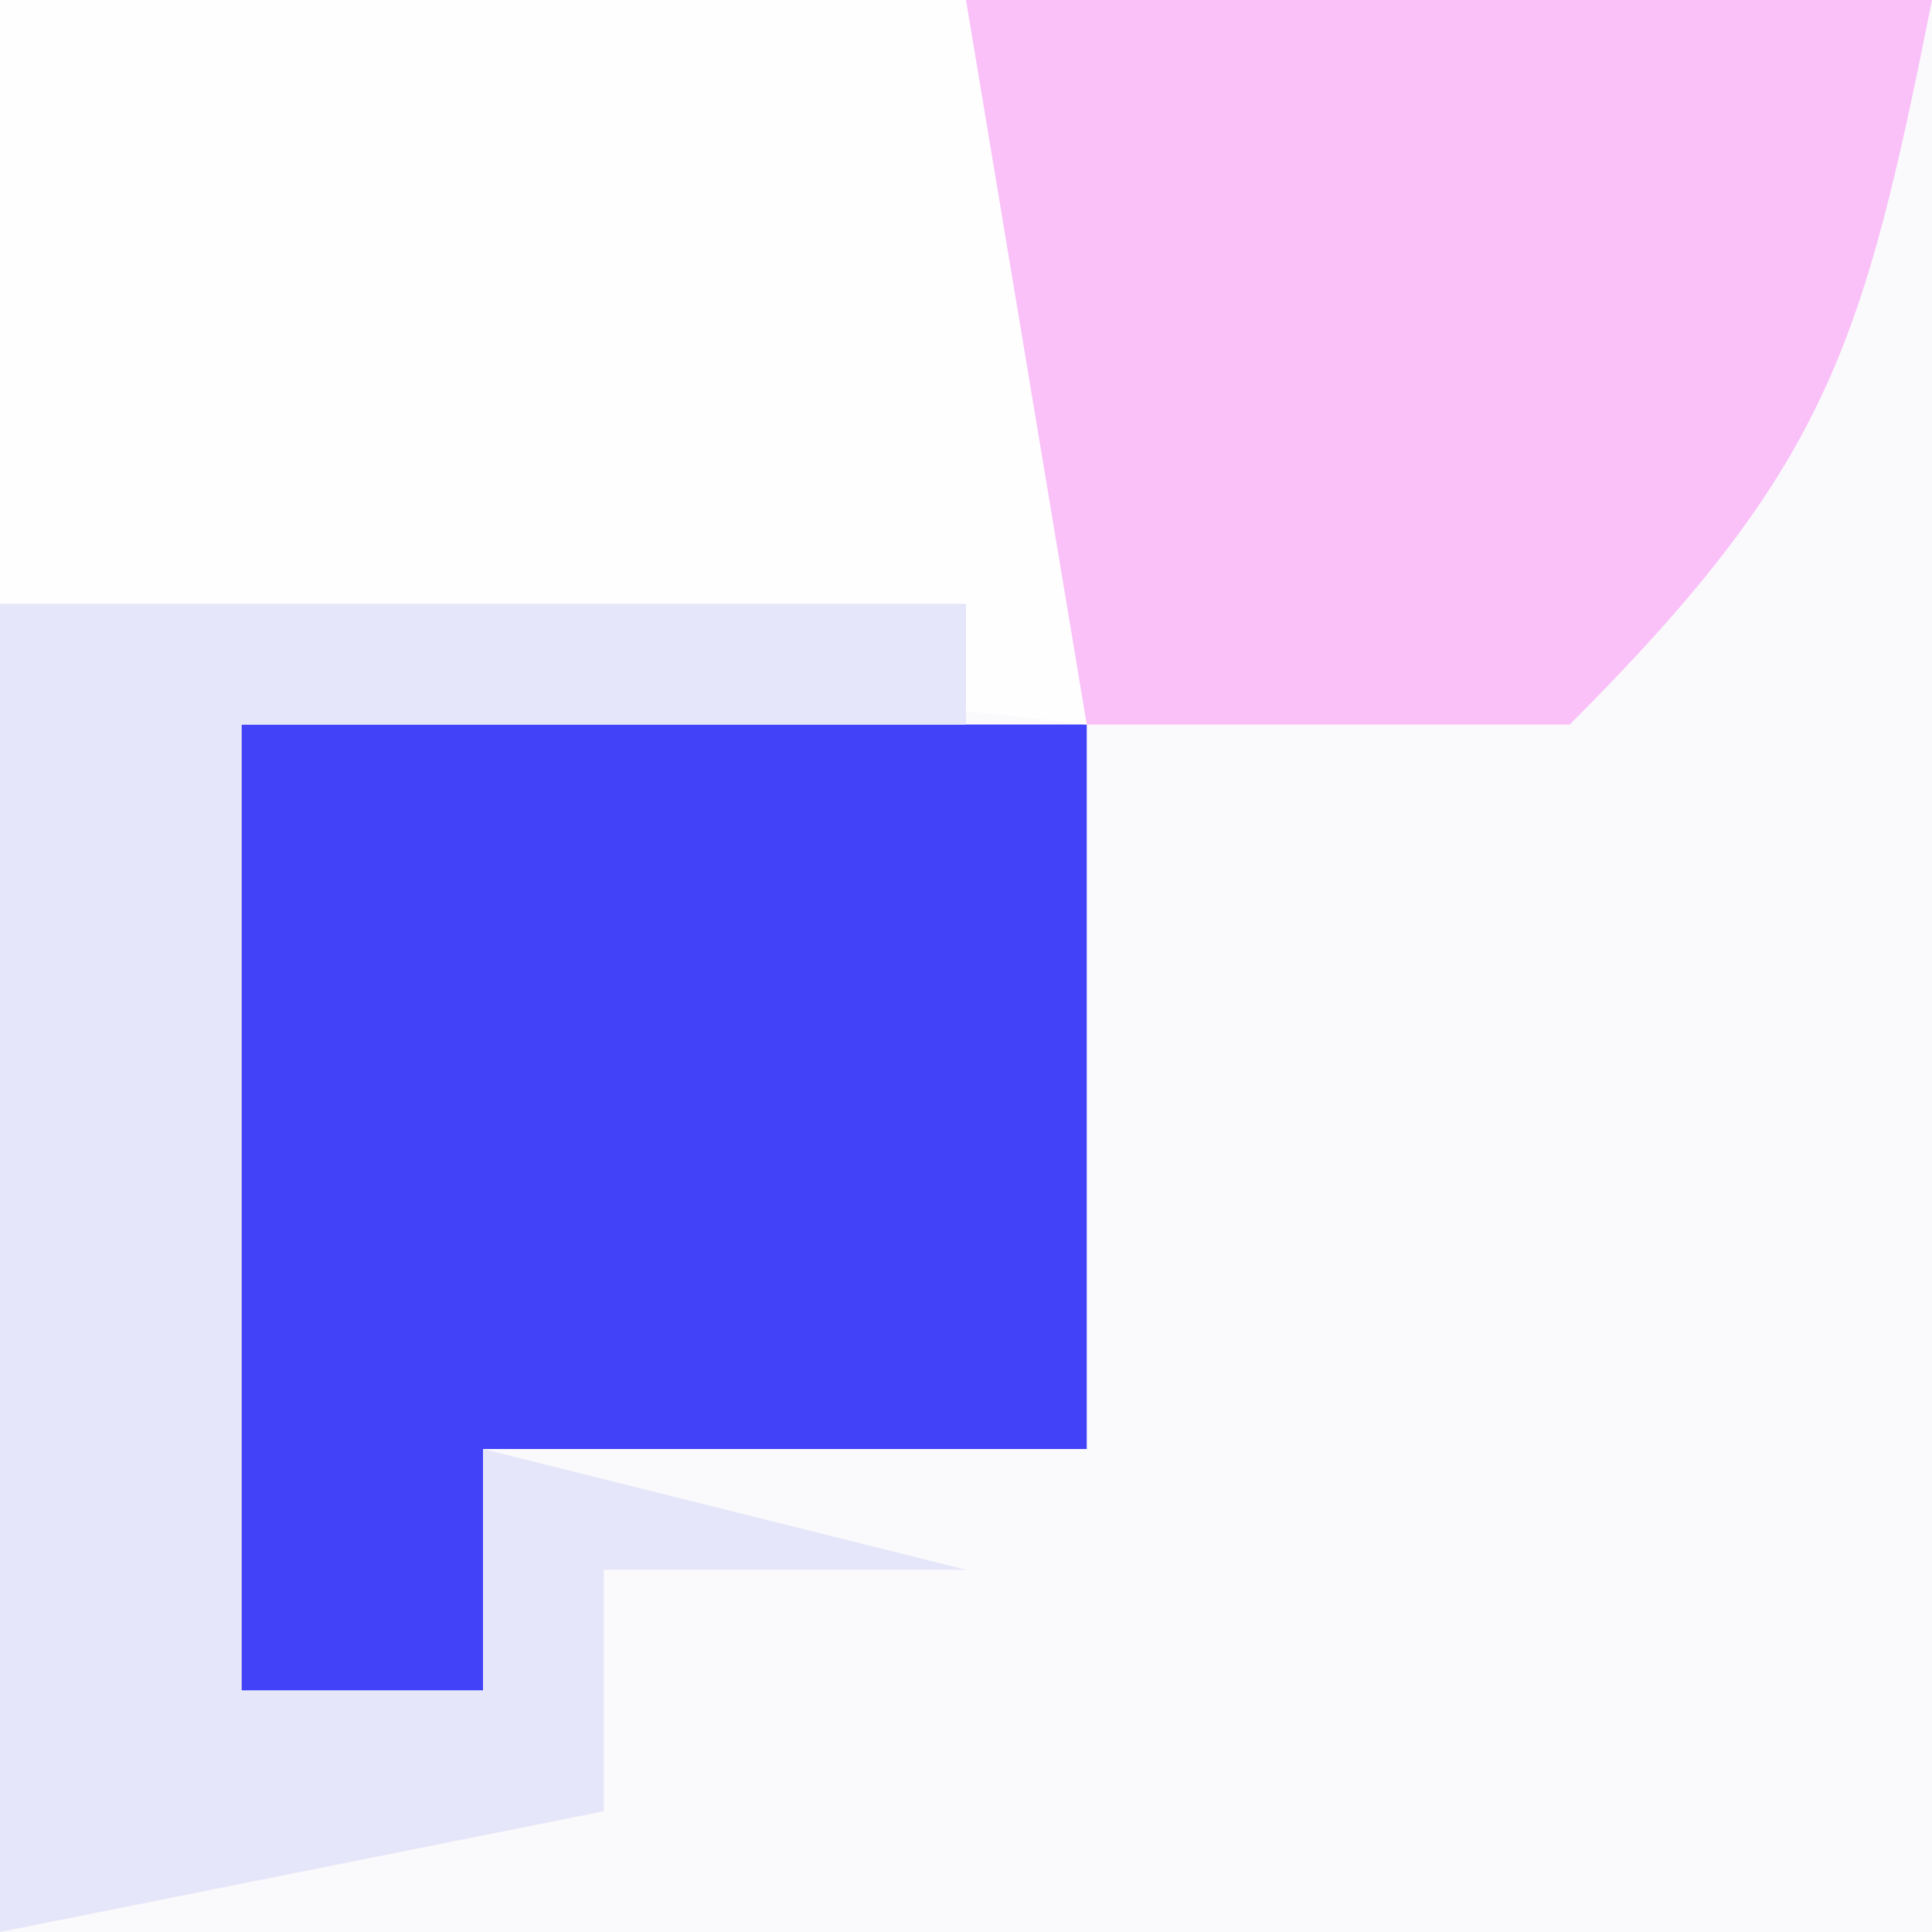
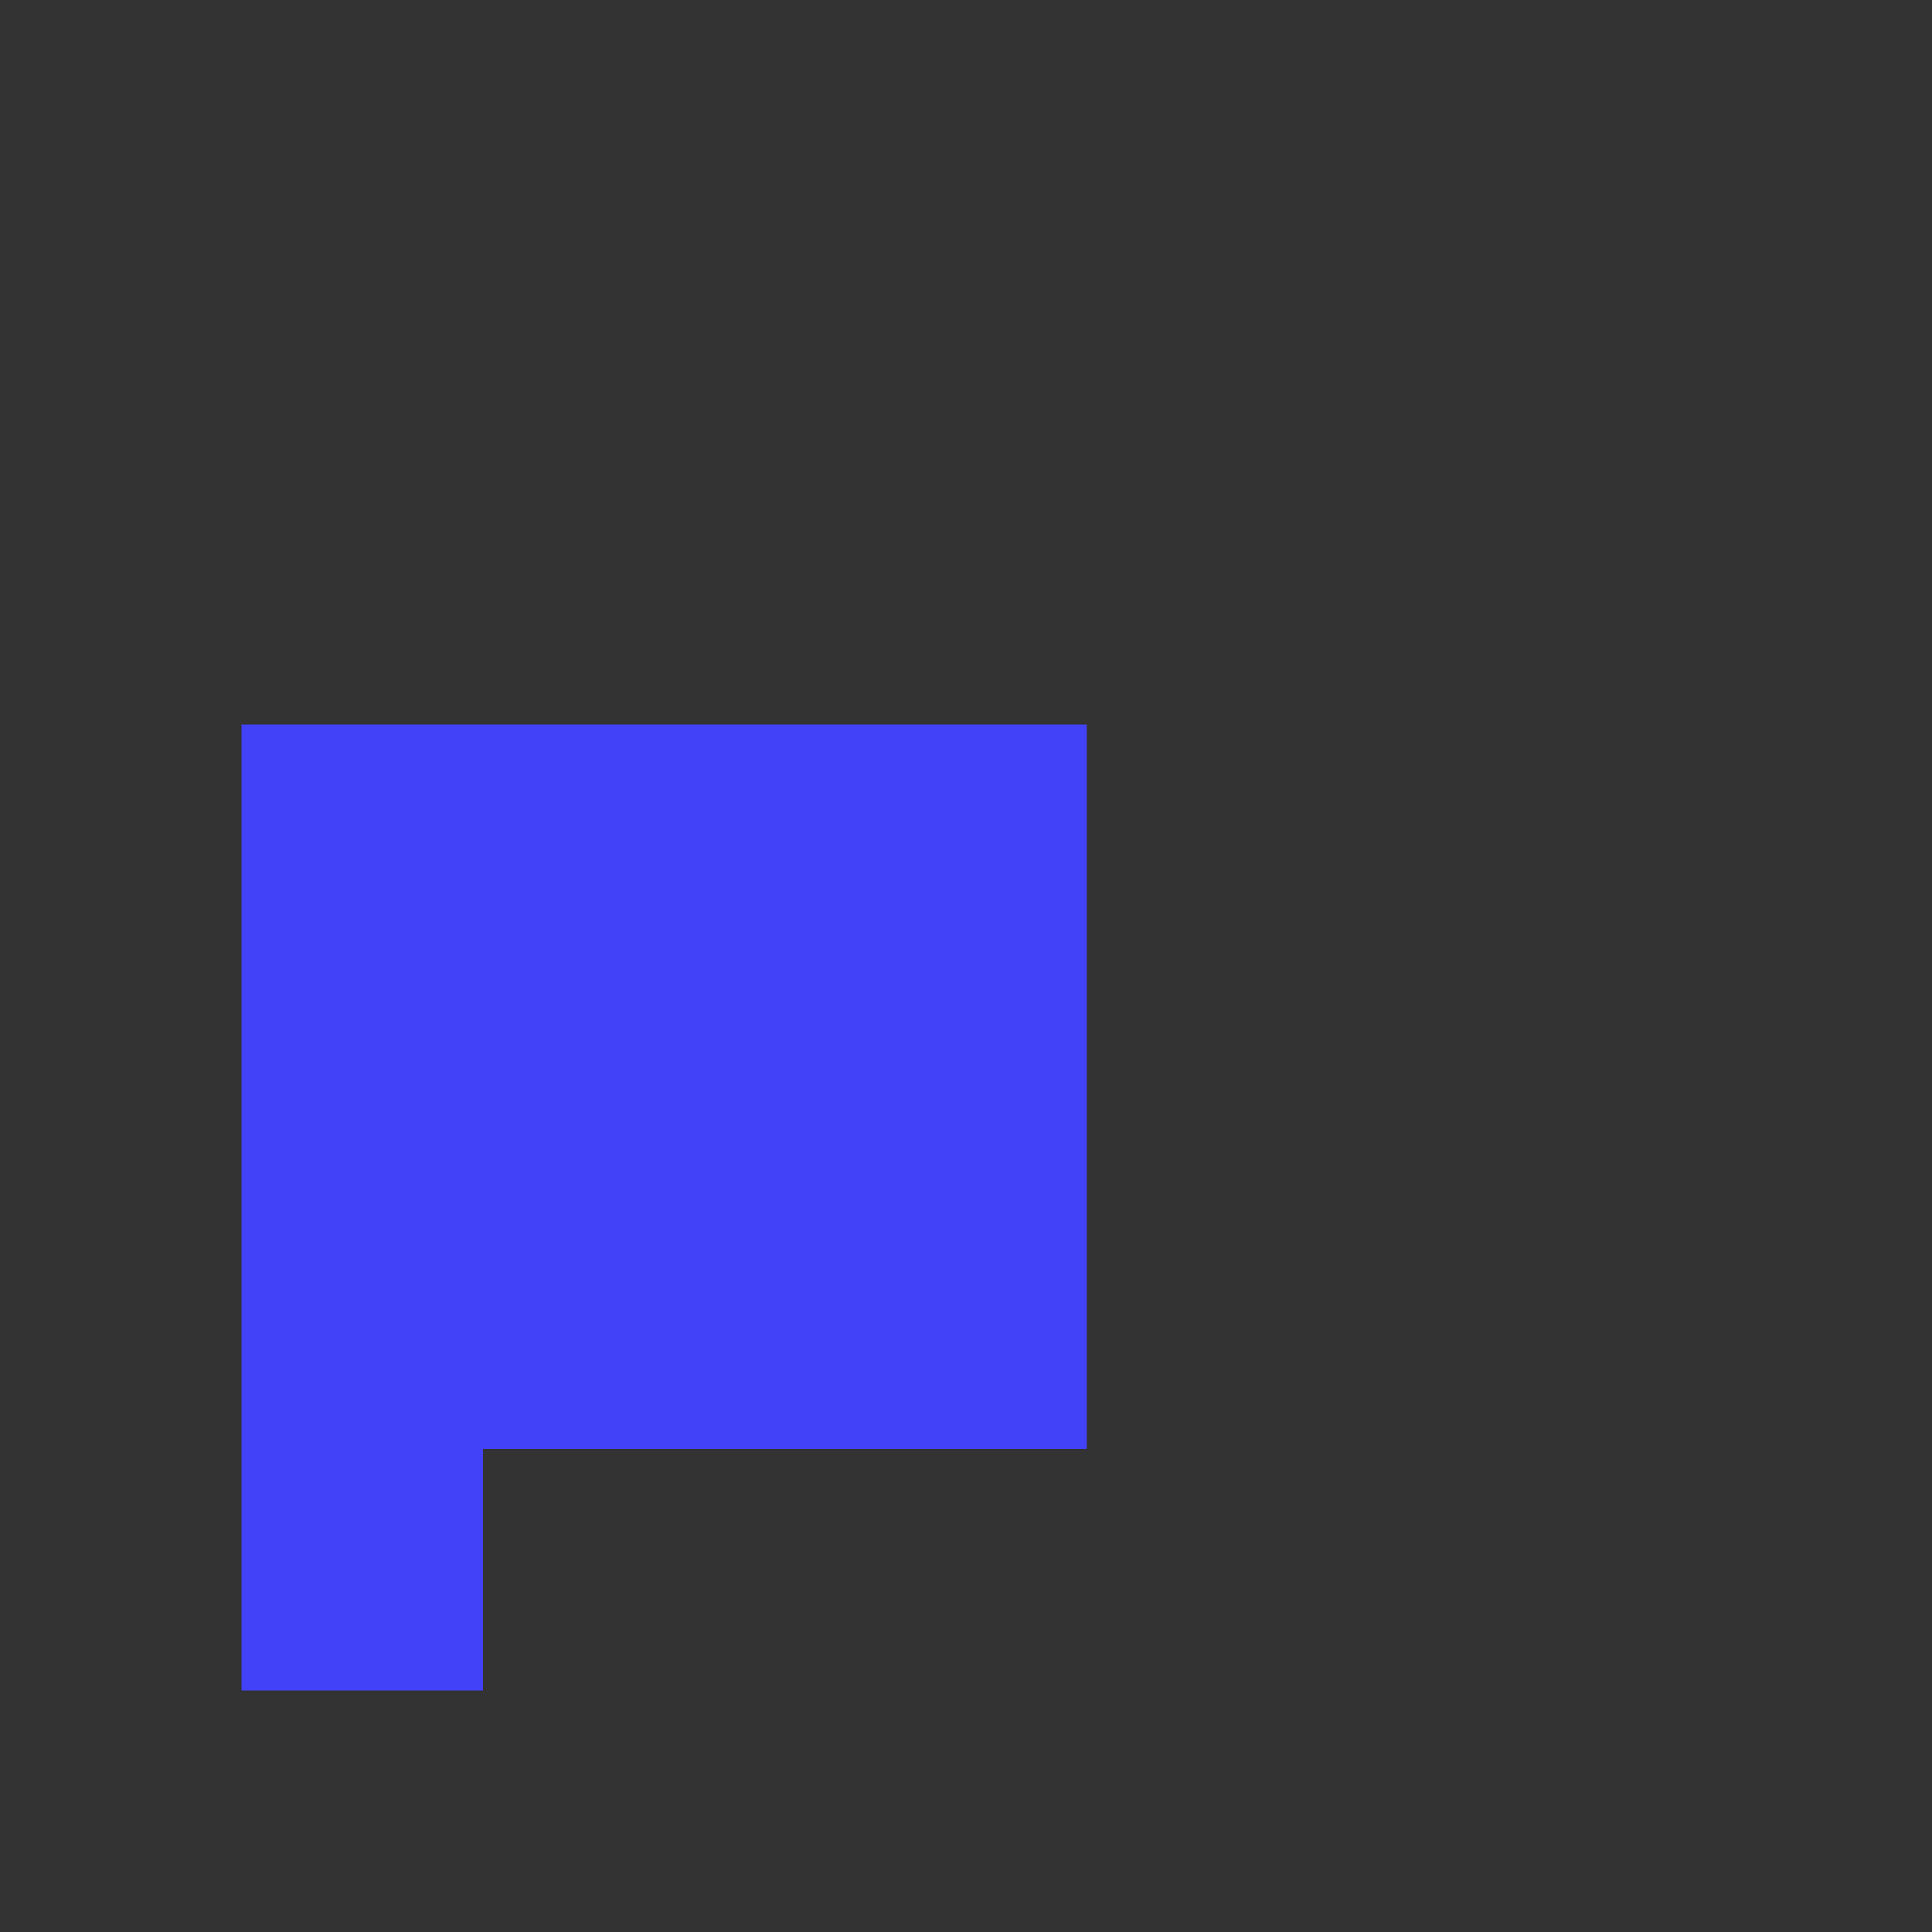
<svg xmlns="http://www.w3.org/2000/svg" version="1.1" width="16" height="16">
  <rect width="100%" height="100%" fill="#333333" stroke="none" />
-   <path d="M0 0 C5.28 0 10.56 0 16 0 C16 5.28 16 10.56 16 16 C10.72 16 5.44 16 0 16 C0 10.72 0 5.44 0 0 Z " fill="#FAF9FC" transform="translate(0,0)" />
  <path d="M0 0 C2.31 0 4.62 0 7 0 C7 1.98 7 3.96 7 6 C5.35 6 3.7 6 2 6 C2 6.66 2 7.32 2 8 C1.34 8 0.68 8 0 8 C0 5.36 0 2.72 0 0 Z " fill="#4242F8" transform="translate(2,6)" />
-   <path d="M0 0 C2.64 0 5.28 0 8 0 C8.33 1.98 8.66 3.96 9 6 C6.03 5.67 3.06 5.34 0 5 C0 3.35 0 1.7 0 0 Z " fill="#FEFEFE" transform="translate(0,0)" />
-   <path d="M0 0 C2.64 0 5.28 0 8 0 C7.427 2.867 7.139 3.861 5 6 C3.68 6 2.36 6 1 6 C0.67 4.02 0.34 2.04 0 0 Z " fill="#F9C1F8" transform="translate(8,0)" />
-   <path d="M0 0 C2.64 0 5.28 0 8 0 C8 0.33 8 0.66 8 1 C6.02 1 4.04 1 2 1 C2 3.64 2 6.28 2 9 C2.66 9 3.32 9 4 9 C4 8.34 4 7.68 4 7 C5.32 7.33 6.64 7.66 8 8 C7.01 8 6.02 8 5 8 C5 8.66 5 9.32 5 10 C3.35 10.33 1.7 10.66 0 11 C0 7.37 0 3.74 0 0 Z " fill="#E5E6FA" transform="translate(0,5)" />
</svg>